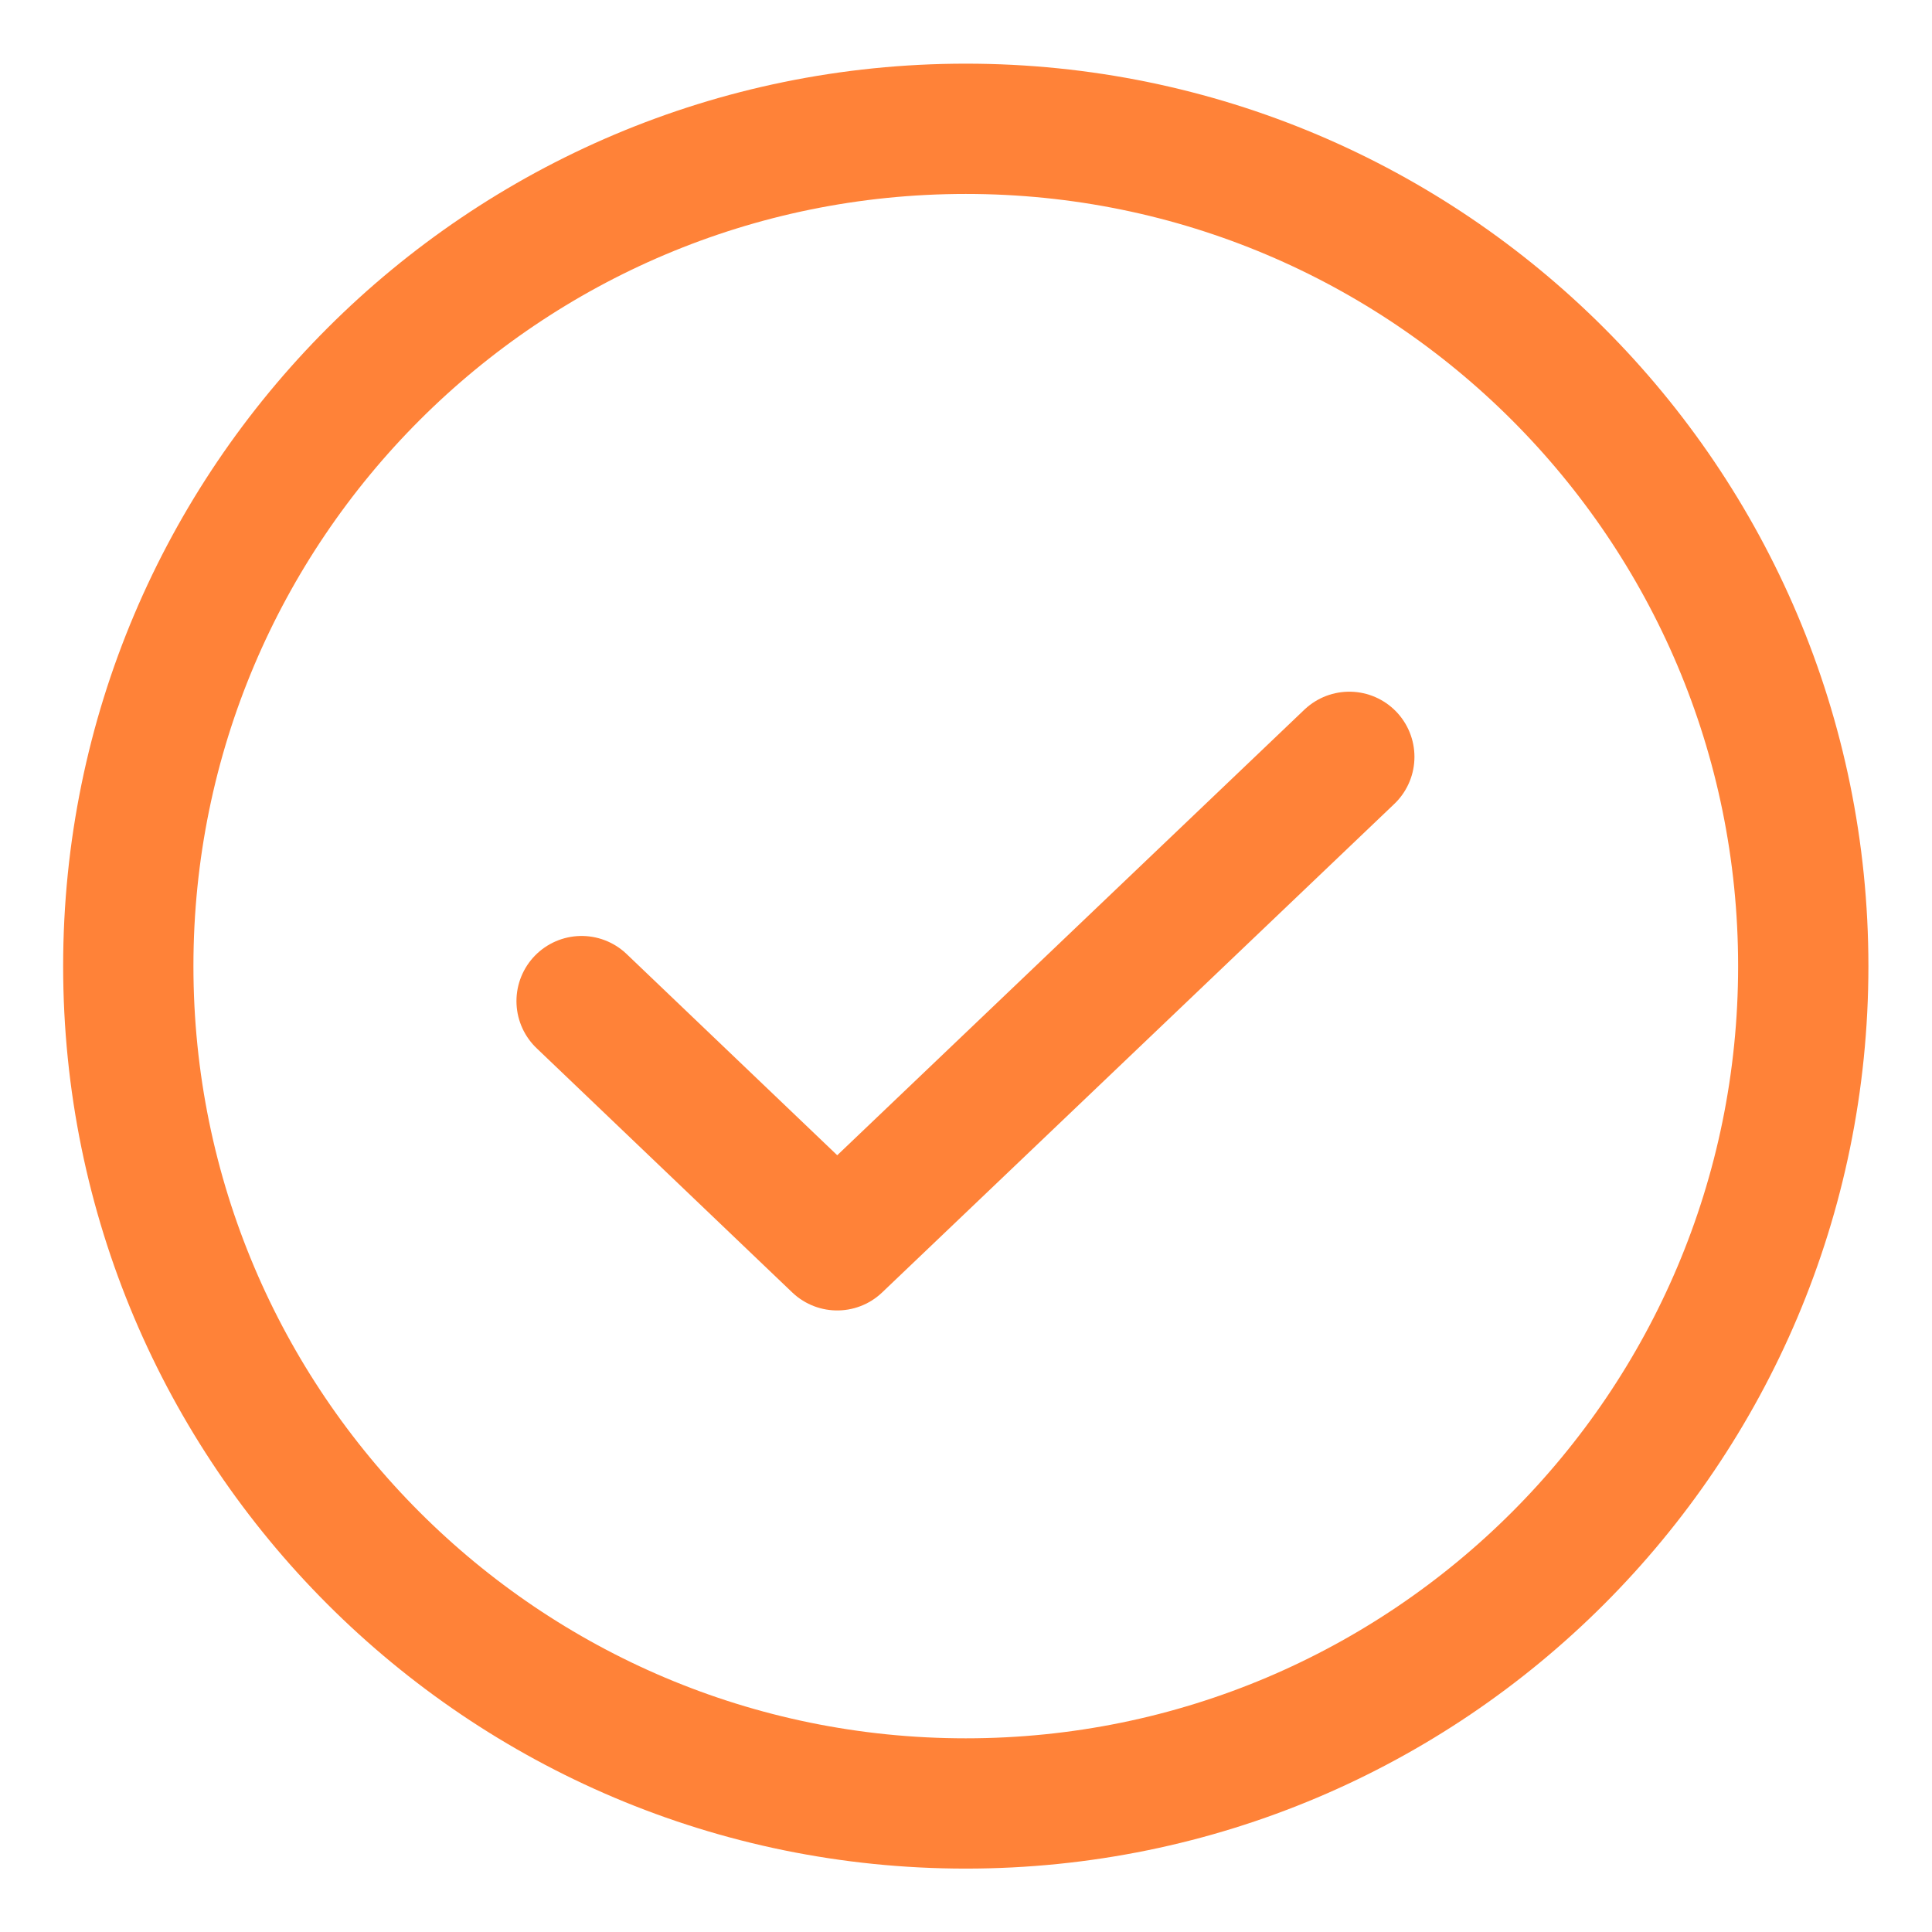
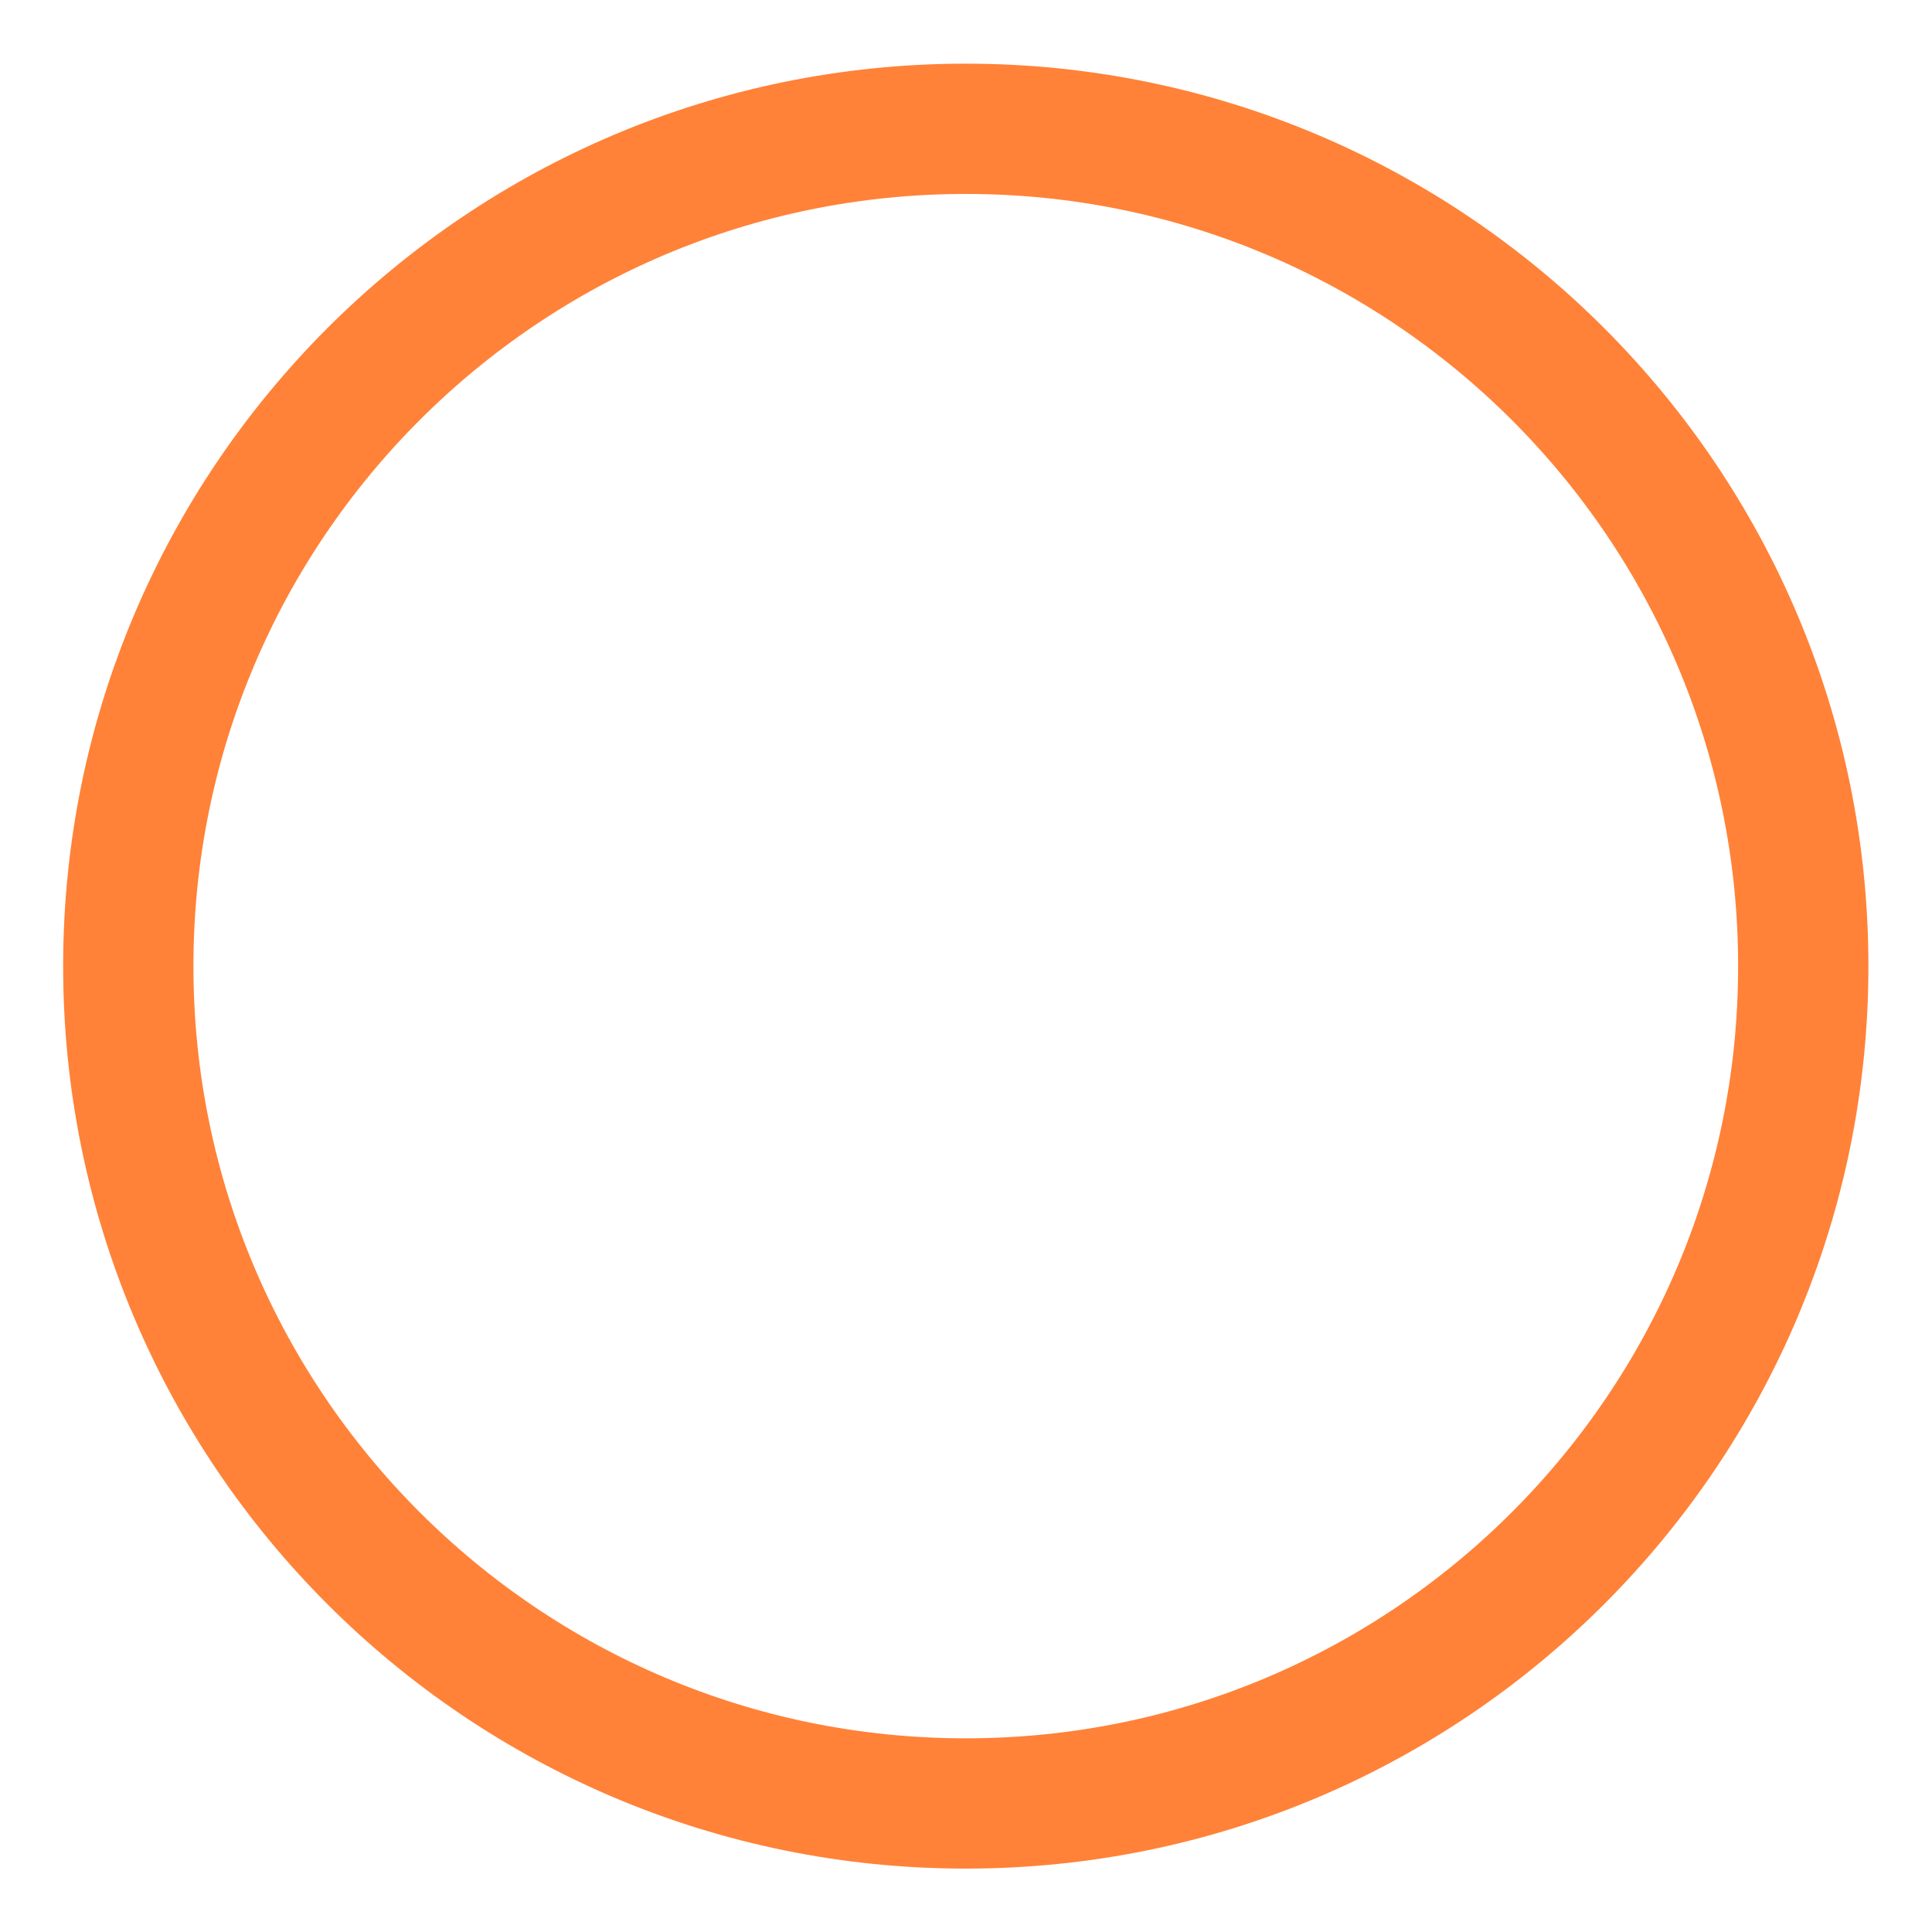
<svg xmlns="http://www.w3.org/2000/svg" width="30" height="30" fill="none" stroke="#ff8238" stroke-width="2.023" stroke-linejoin="round">
-   <path d="M20.952 11.752L13 19.337l-3.969-3.792" stroke-linecap="round" />
  <path d="M14.997 28.004c7.182 0 13.004-5.821 13.004-13.002S22.179 2 14.997 2 1.992 7.821 1.992 15.002s5.822 13.002 13.004 13.002z" />
</svg>